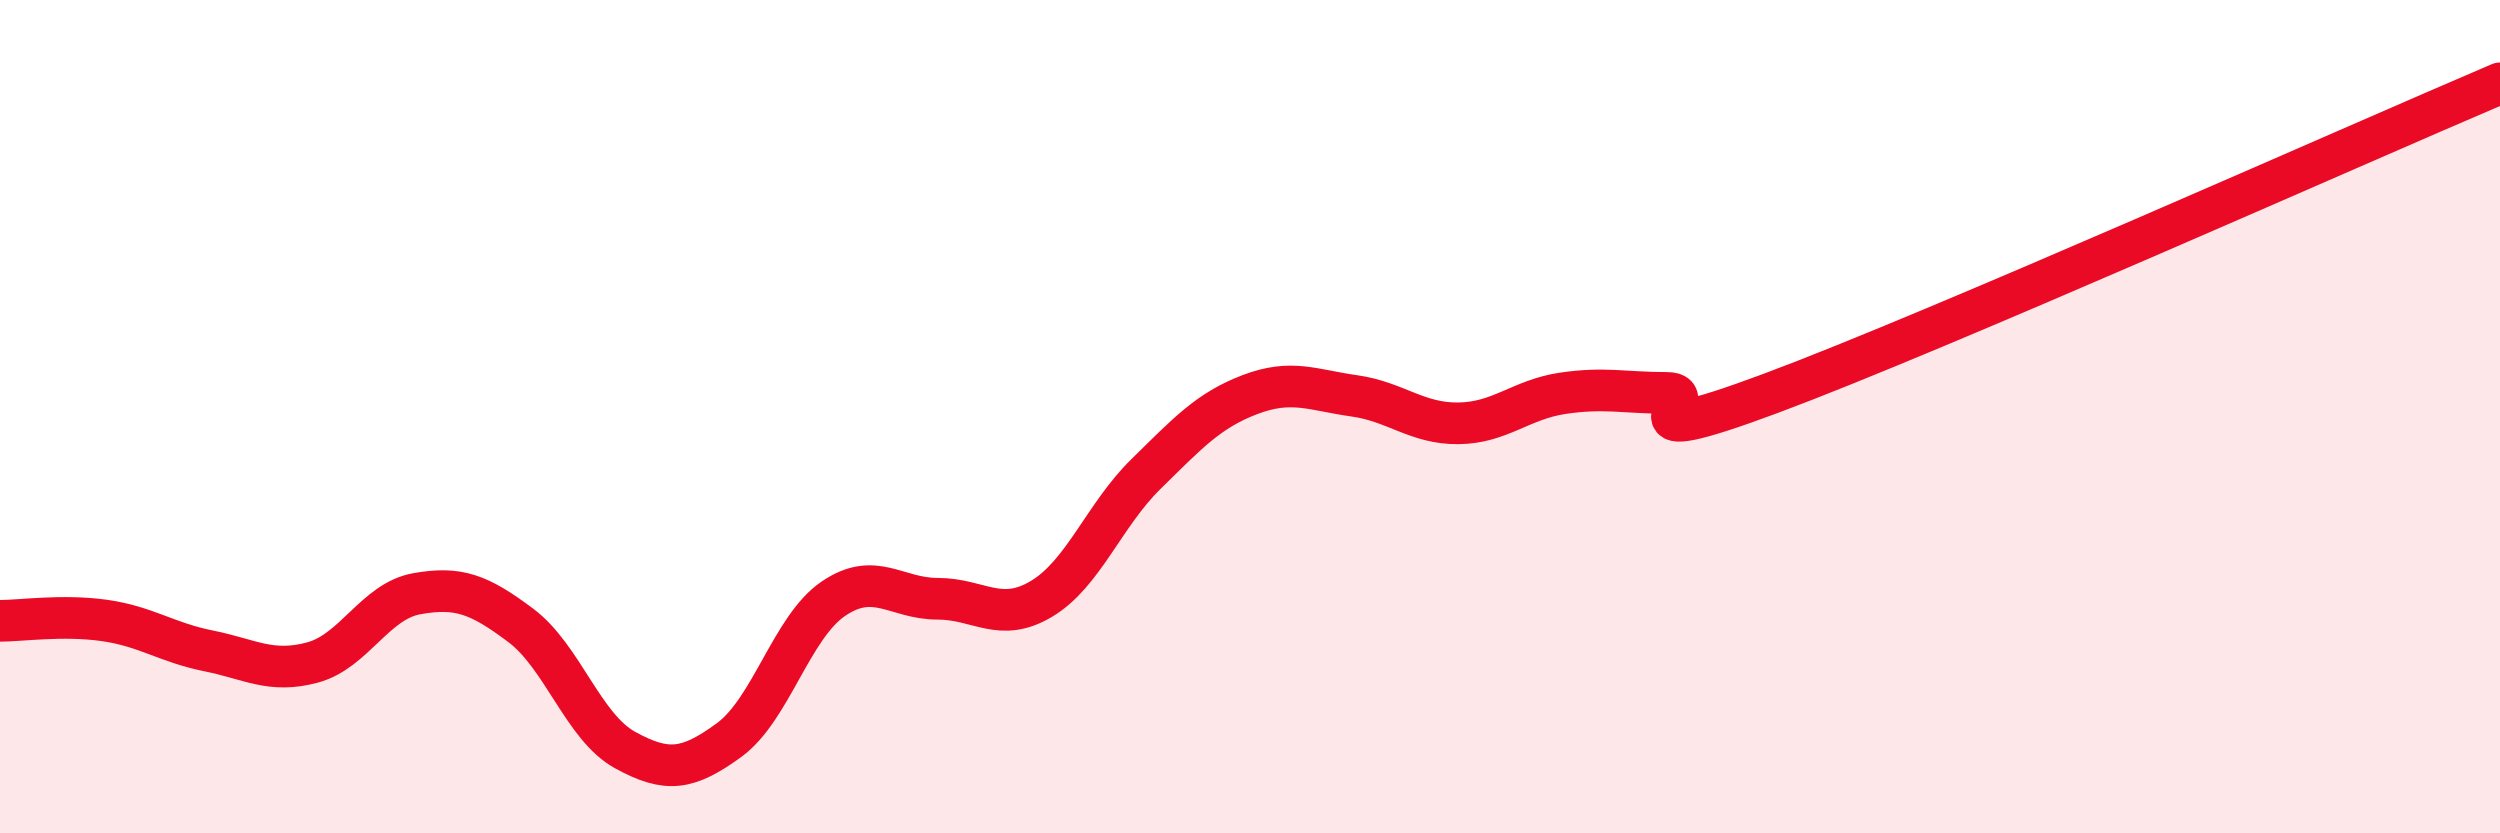
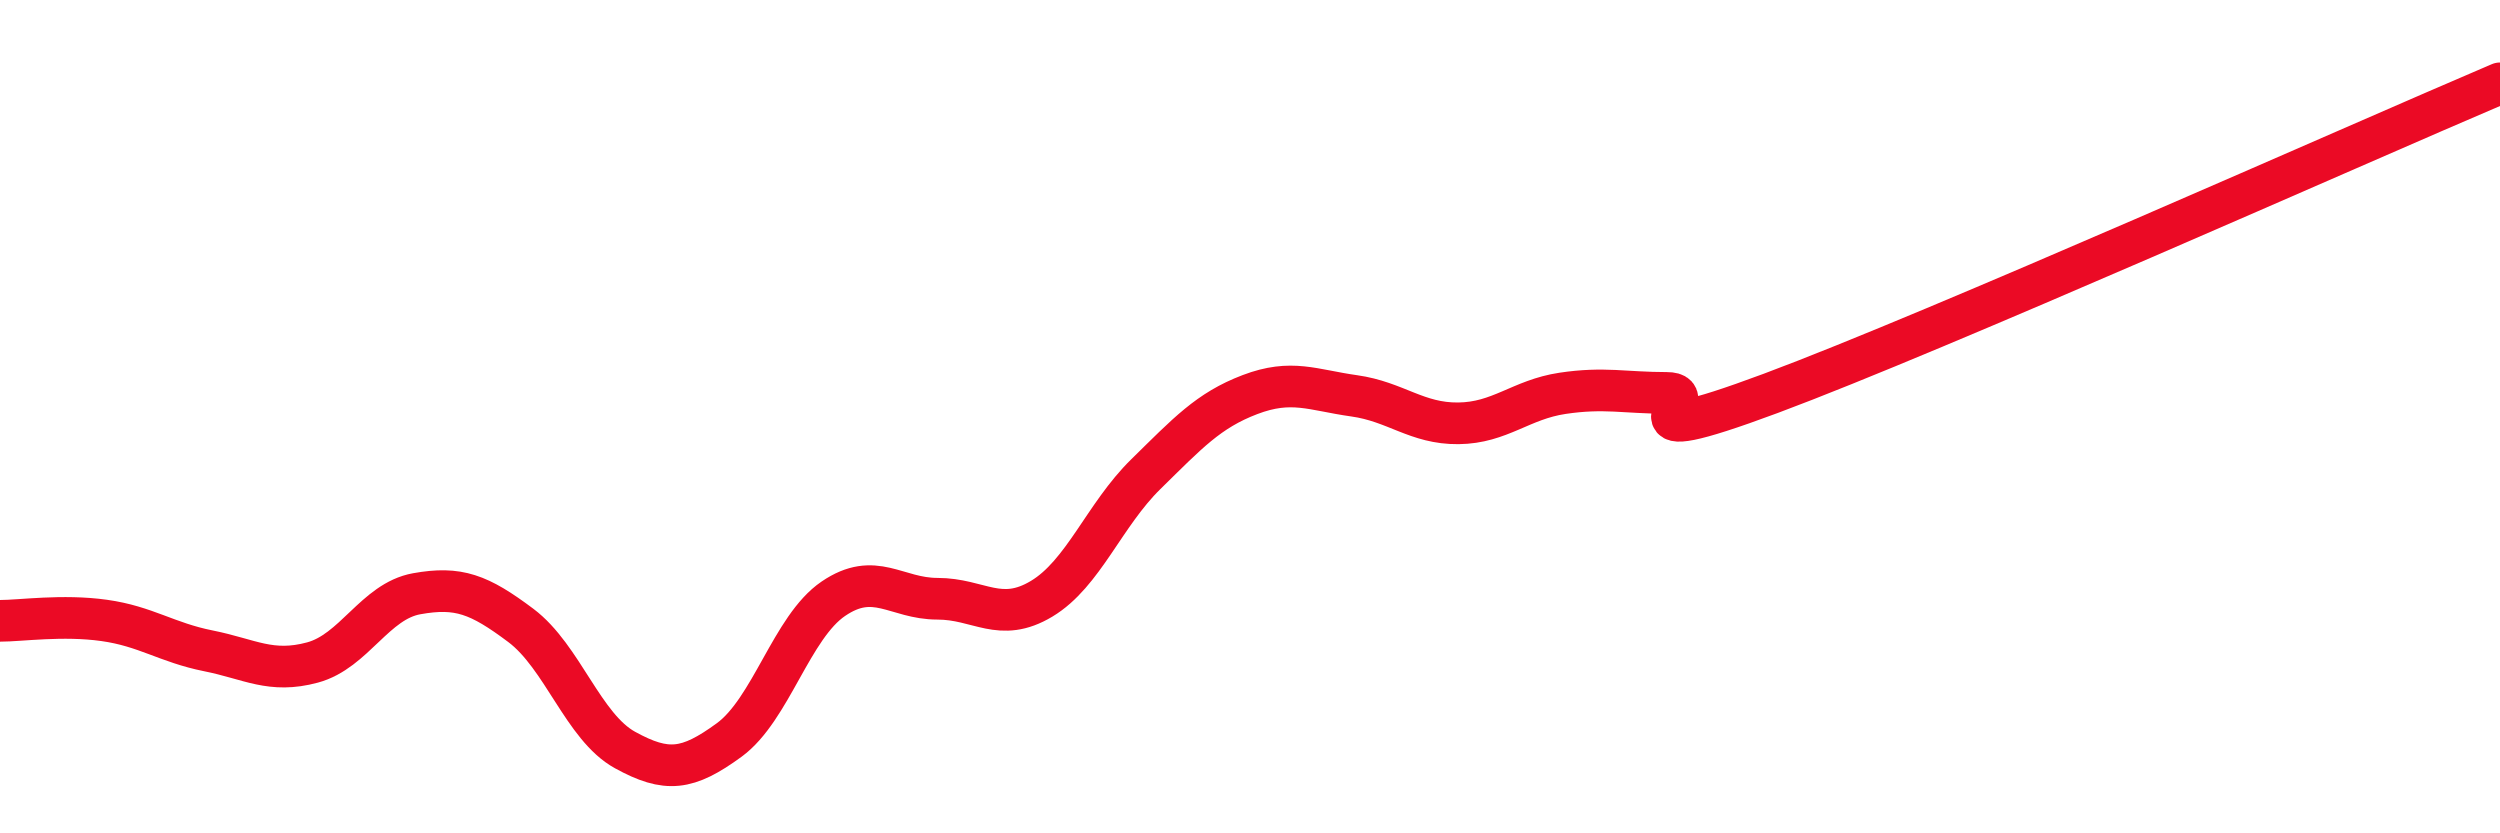
<svg xmlns="http://www.w3.org/2000/svg" width="60" height="20" viewBox="0 0 60 20">
-   <path d="M 0,14.9 C 0.5,14.9 1.5,14.75 2.5,14.89 C 3.5,15.03 4,15.42 5,15.62 C 6,15.82 6.5,16.17 7.5,15.9 C 8.5,15.63 9,14.43 10,14.25 C 11,14.07 11.5,14.26 12.5,15.01 C 13.5,15.76 14,17.45 15,18 C 16,18.55 16.5,18.49 17.5,17.76 C 18.5,17.03 19,15.05 20,14.37 C 21,13.69 21.5,14.37 22.5,14.37 C 23.5,14.37 24,14.97 25,14.37 C 26,13.77 26.5,12.36 27.5,11.38 C 28.5,10.4 29,9.85 30,9.47 C 31,9.09 31.5,9.36 32.5,9.5 C 33.5,9.64 34,10.17 35,10.16 C 36,10.15 36.5,9.59 37.5,9.44 C 38.5,9.29 39,9.43 40,9.43 C 41,9.43 38.5,10.93 42.5,9.44 C 46.5,7.95 56.5,3.49 60,2L60 20L0 20Z" fill="#EB0A25" opacity="0.1" stroke-linecap="round" stroke-linejoin="round" />
  <path d="M 0,14.9 C 0.5,14.9 1.5,14.75 2.5,14.89 C 3.5,15.03 4,15.42 5,15.62 C 6,15.82 6.5,16.17 7.5,15.9 C 8.5,15.63 9,14.43 10,14.25 C 11,14.07 11.5,14.26 12.5,15.01 C 13.5,15.76 14,17.45 15,18 C 16,18.55 16.5,18.49 17.5,17.76 C 18.5,17.03 19,15.05 20,14.37 C 21,13.69 21.5,14.37 22.5,14.37 C 23.5,14.37 24,14.97 25,14.37 C 26,13.77 26.5,12.36 27.5,11.38 C 28.5,10.4 29,9.85 30,9.47 C 31,9.09 31.5,9.36 32.5,9.5 C 33.5,9.64 34,10.17 35,10.16 C 36,10.15 36.5,9.59 37.5,9.44 C 38.5,9.29 39,9.43 40,9.43 C 41,9.43 38.5,10.93 42.5,9.44 C 46.5,7.95 56.5,3.49 60,2" stroke="#EB0A25" stroke-width="1" fill="none" stroke-linecap="round" stroke-linejoin="round" />
</svg>